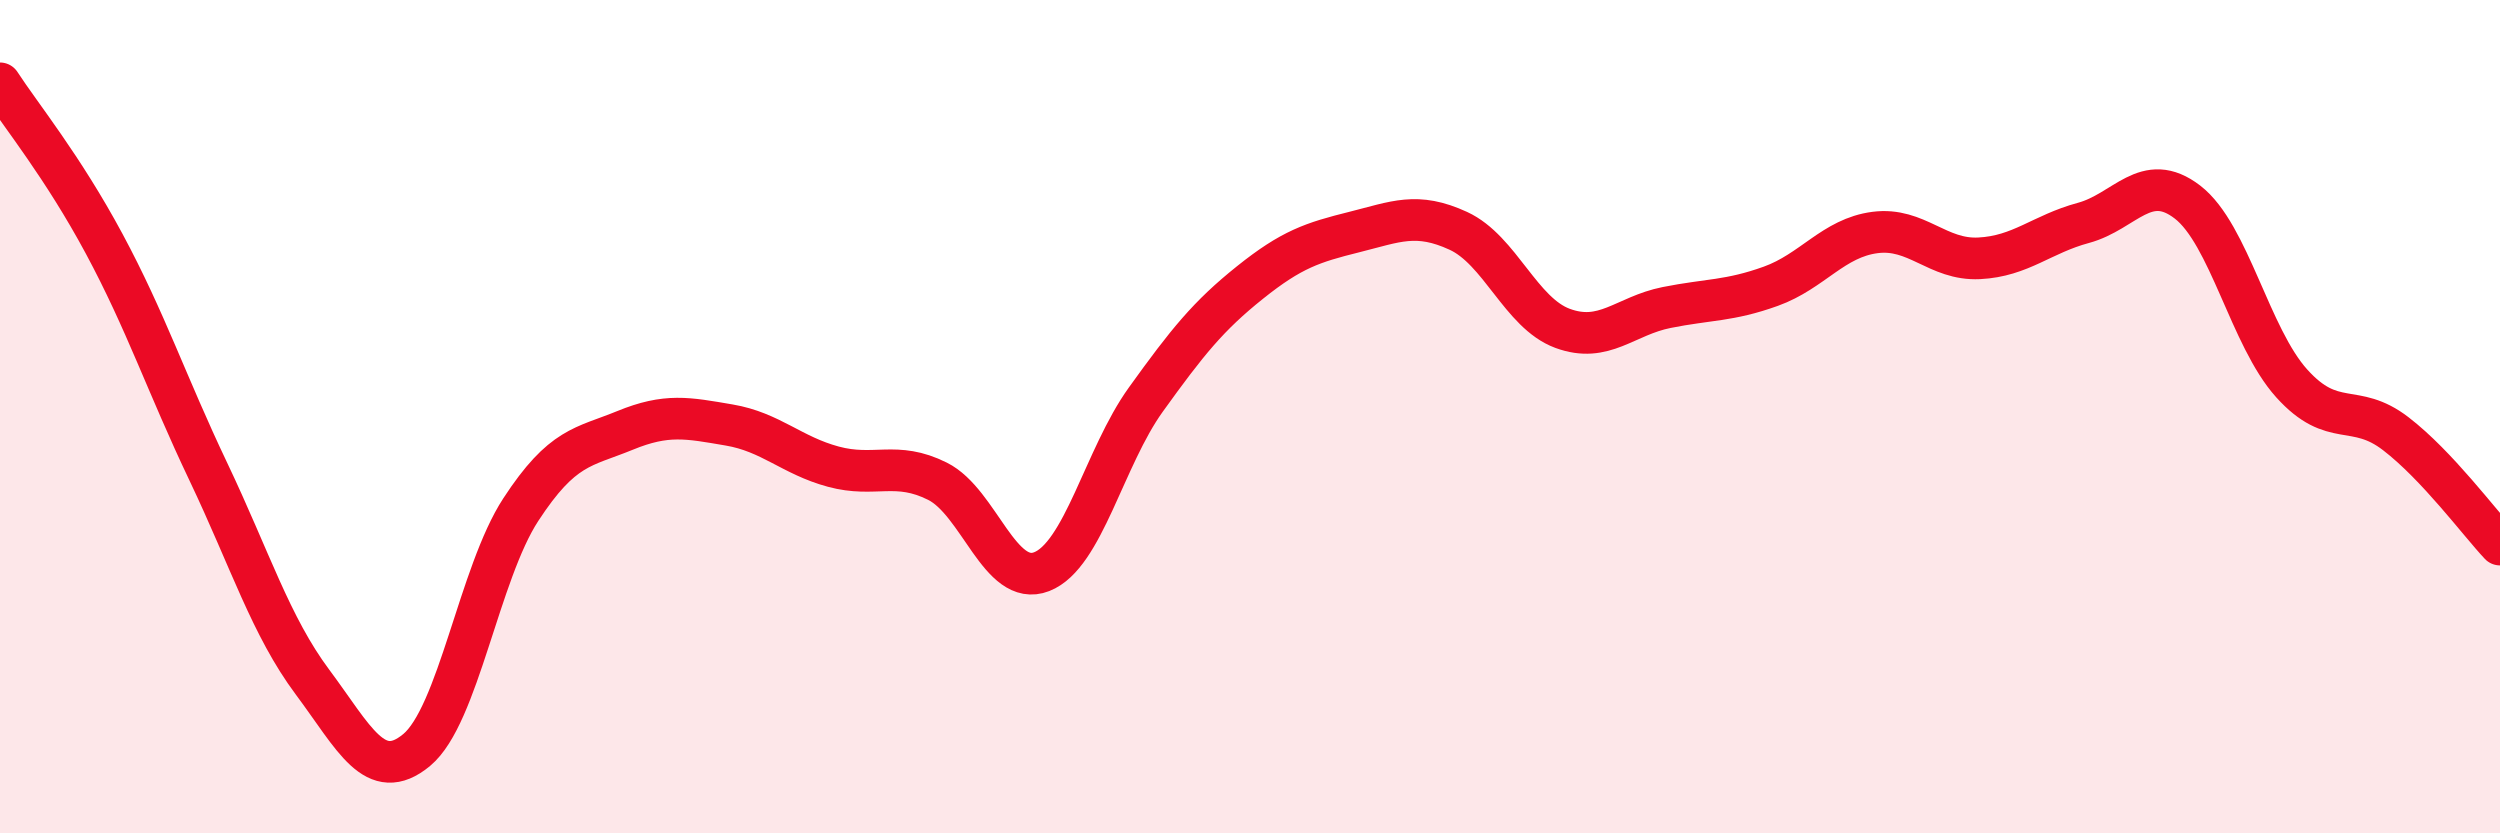
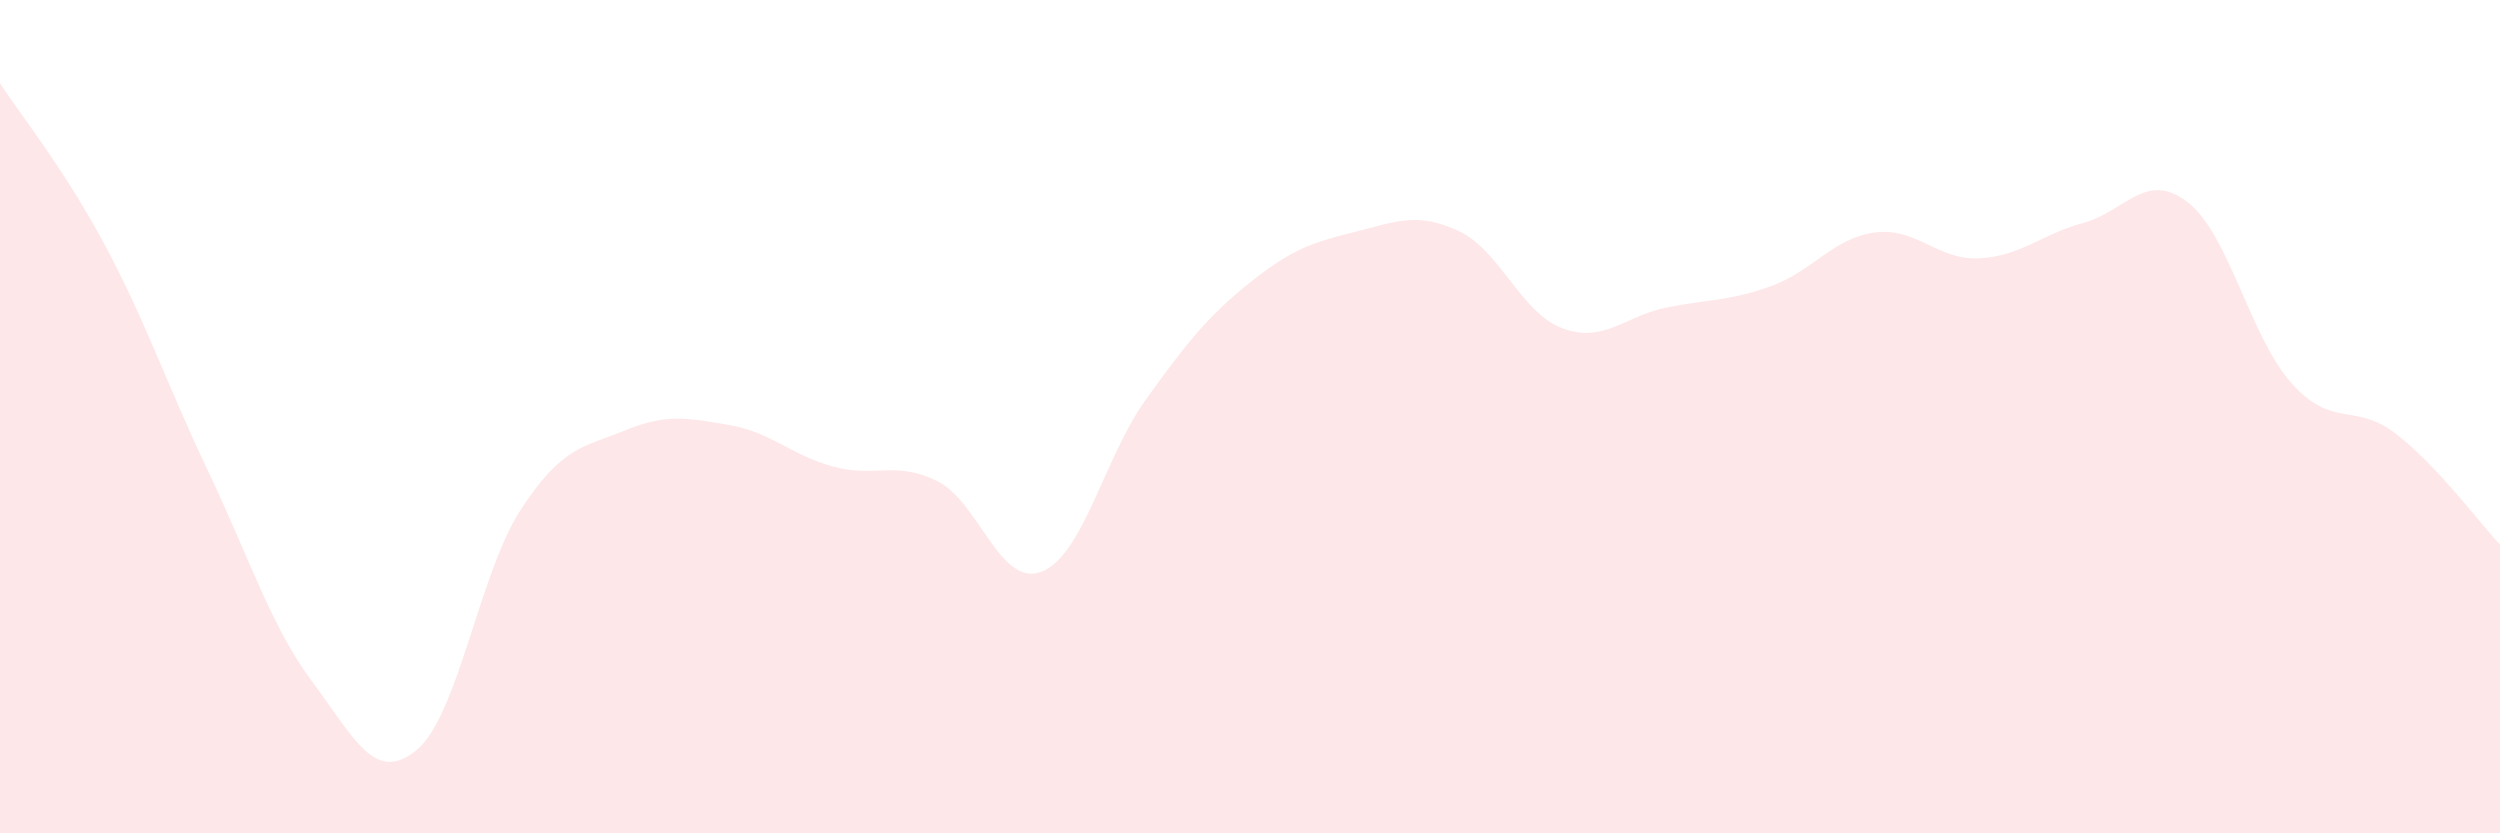
<svg xmlns="http://www.w3.org/2000/svg" width="60" height="20" viewBox="0 0 60 20">
  <path d="M 0,2 C 0.5,2.77 1.5,3.99 2.5,5.85 C 3.5,7.71 4,9.22 5,11.32 C 6,13.42 6.5,15.03 7.5,16.37 C 8.5,17.71 9,18.83 10,18 C 11,17.17 11.5,13.76 12.5,12.23 C 13.5,10.7 14,10.74 15,10.33 C 16,9.92 16.5,10.03 17.5,10.2 C 18.5,10.37 19,10.93 20,11.2 C 21,11.47 21.5,11.05 22.5,11.55 C 23.5,12.05 24,14.11 25,13.72 C 26,13.33 26.5,10.98 27.5,9.59 C 28.5,8.2 29,7.58 30,6.78 C 31,5.98 31.5,5.82 32.5,5.57 C 33.5,5.32 34,5.08 35,5.54 C 36,6 36.5,7.51 37.5,7.88 C 38.5,8.25 39,7.58 40,7.38 C 41,7.18 41.5,7.23 42.5,6.87 C 43.5,6.51 44,5.71 45,5.58 C 46,5.45 46.5,6.25 47.5,6.2 C 48.5,6.15 49,5.62 50,5.35 C 51,5.08 51.5,4.08 52.5,4.85 C 53.5,5.62 54,8.09 55,9.2 C 56,10.31 56.5,9.64 57.5,10.41 C 58.5,11.18 59.5,12.54 60,13.07L60 20L0 20Z" fill="#EB0A25" opacity="0.1" stroke-linecap="round" stroke-linejoin="round" />
-   <path d="M 0,2 C 0.5,2.77 1.5,3.99 2.5,5.85 C 3.5,7.71 4,9.22 5,11.32 C 6,13.42 6.5,15.03 7.5,16.37 C 8.5,17.71 9,18.83 10,18 C 11,17.17 11.5,13.76 12.5,12.23 C 13.5,10.7 14,10.74 15,10.33 C 16,9.92 16.5,10.03 17.5,10.2 C 18.5,10.37 19,10.93 20,11.2 C 21,11.47 21.5,11.05 22.5,11.55 C 23.5,12.05 24,14.11 25,13.72 C 26,13.33 26.5,10.98 27.5,9.59 C 28.5,8.2 29,7.58 30,6.78 C 31,5.98 31.5,5.82 32.5,5.57 C 33.5,5.32 34,5.08 35,5.54 C 36,6 36.5,7.51 37.5,7.88 C 38.5,8.25 39,7.58 40,7.38 C 41,7.18 41.5,7.23 42.5,6.87 C 43.5,6.51 44,5.71 45,5.58 C 46,5.45 46.5,6.25 47.5,6.2 C 48.5,6.15 49,5.62 50,5.35 C 51,5.08 51.5,4.08 52.5,4.85 C 53.5,5.62 54,8.09 55,9.2 C 56,10.31 56.5,9.64 57.5,10.41 C 58.5,11.18 59.5,12.54 60,13.07" stroke="#EB0A25" stroke-width="1" fill="none" stroke-linecap="round" stroke-linejoin="round" />
</svg>